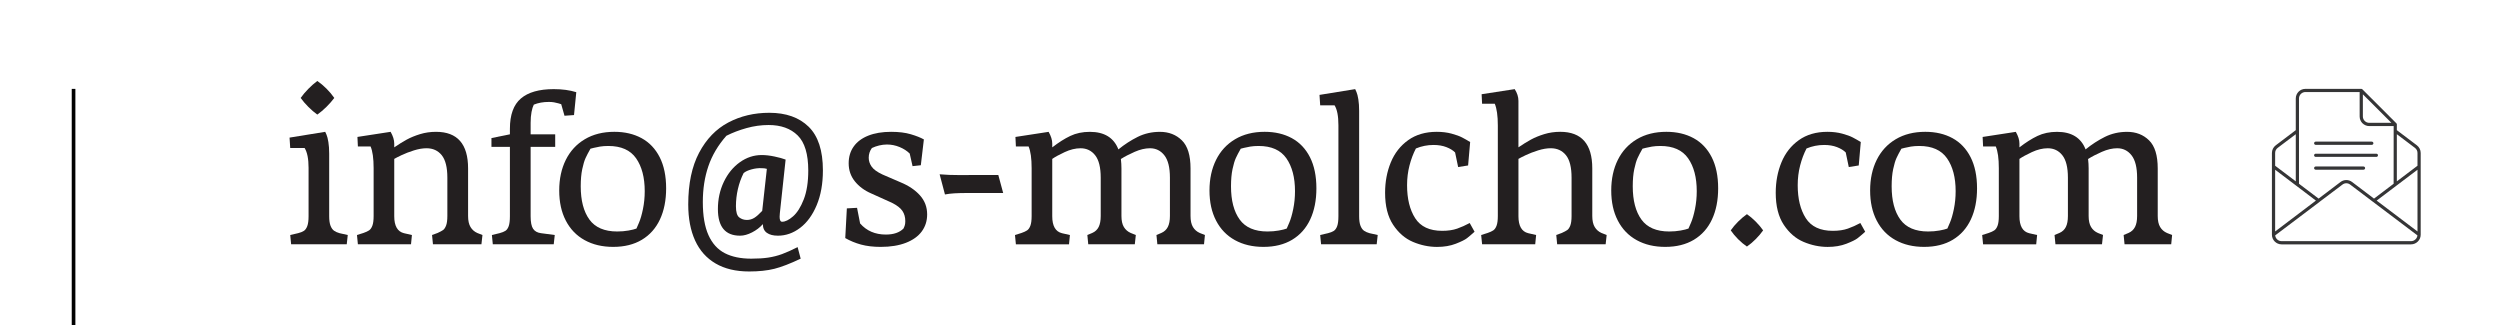
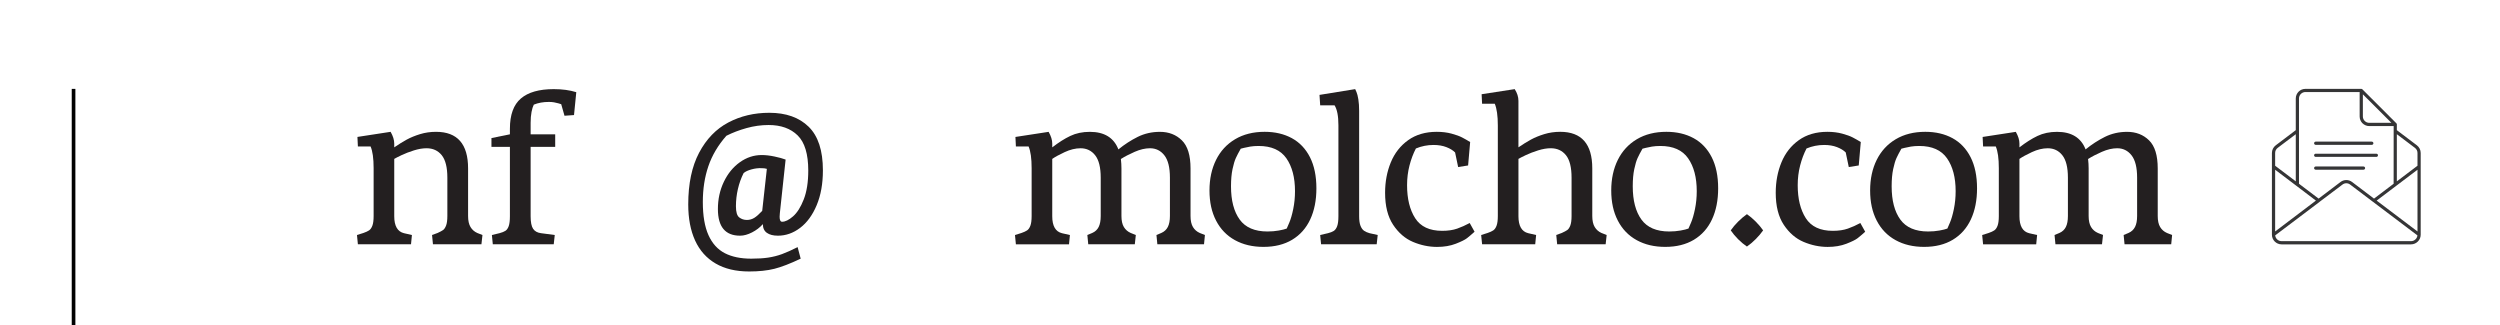
<svg xmlns="http://www.w3.org/2000/svg" version="1.1" id="Layer_1" x="0px" y="0px" width="291px" height="37.83px" viewBox="0 0 291 37.83" xml:space="preserve">
  <path fill-rule="evenodd" clip-rule="evenodd" fill="#353536" d="M269.548,19.754c-0.102,0-0.188-0.082-0.188-0.188 c0-0.1,0.086-0.186,0.188-0.186h5.563c0.102,0,0.188,0.086,0.188,0.186c0,0.105-0.086,0.188-0.188,0.188H269.548z M281.396,19.757 l-4.752,3.593l4.752,3.592V19.757z M276.335,23.117l2.283-1.729l0.004-6.125v-0.031v-0.556h-2.84c-0.309,0-0.586-0.126-0.789-0.329 h-0.006c-0.201-0.206-0.324-0.487-0.324-0.792v-2.842h-6.311c-0.205,0-0.393,0.084-0.529,0.219 c-0.137,0.137-0.221,0.323-0.221,0.527v9.928l2.283,1.729l2.549-1.931c0.199-0.153,0.438-0.229,0.676-0.229s0.471,0.075,0.674,0.229 L276.335,23.117z M278.993,21.109v-5.488l2.104,1.59c0.094,0.074,0.172,0.166,0.223,0.265c0.051,0.1,0.076,0.208,0.076,0.335v1.48 L278.993,21.109z M269.571,23.35l-4.744,3.592v-7.185l2.471,1.87c0.006,0.002,0.008,0.008,0.014,0.011L269.571,23.35z M264.827,19.291l2.402,1.818v-5.488l-2.105,1.59c-0.102,0.074-0.17,0.166-0.221,0.263v0.002c-0.051,0.1-0.076,0.208-0.076,0.335 V19.291z M264.831,27.4l5.164-3.9l0.002-0.006l2.664-2.008c0.137-0.104,0.293-0.156,0.449-0.156c0.158,0,0.314,0.053,0.451,0.156 l2.656,2.008l0.01,0.006l5.162,3.9c-0.02,0.18-0.094,0.334-0.217,0.451c-0.133,0.136-0.32,0.219-0.525,0.219h-15.074 c-0.205,0-0.391-0.083-0.527-0.219C264.927,27.734,264.853,27.58,264.831,27.4 M278.993,15.152v-0.645l0.004-0.018 c0-0.059-0.027-0.109-0.066-0.143l-3.938-3.938c-0.034-0.042-0.086-0.064-0.143-0.064h-0.02h-6.479 c-0.313,0-0.592,0.124-0.793,0.325c-0.201,0.203-0.33,0.482-0.33,0.791v3.691l-2.33,1.762c-0.143,0.107-0.256,0.245-0.33,0.395 c-0.076,0.151-0.117,0.321-0.117,0.502v9.513c0,0.308,0.127,0.587,0.328,0.792l0.004,0.002c0.203,0.201,0.482,0.328,0.789,0.328 h15.074c0.307,0,0.586-0.127,0.789-0.33c0.207-0.203,0.334-0.482,0.334-0.792v-9.513c0-0.181-0.041-0.351-0.117-0.502 c-0.076-0.149-0.189-0.287-0.33-0.395L278.993,15.152z M275.038,10.98l3.32,3.318h-2.576c-0.201,0-0.393-0.08-0.525-0.217 c-0.137-0.133-0.219-0.32-0.219-0.526V10.98z M269.548,16.861c-0.102,0-0.188-0.085-0.188-0.186c0-0.105,0.086-0.189,0.188-0.189 h6.529c0.102,0,0.188,0.084,0.188,0.189c0,0.101-0.086,0.186-0.188,0.186H269.548z M269.548,18.262c-0.102,0-0.188-0.08-0.188-0.188 c0-0.102,0.086-0.183,0.188-0.183h7.059c0.107,0,0.189,0.081,0.189,0.183c0,0.107-0.082,0.188-0.189,0.188H269.548z" />
  <line fill="#353536" stroke="#010101" stroke-width="0.425" x1="8.562" y1="10.346" x2="8.562" y2="37.83" />
  <g>
-     <path fill="#231F20" d="M33.783,27.354l0.909-0.211c0.281-0.07,0.506-0.158,0.673-0.264s0.301-0.292,0.402-0.561 c0.101-0.268,0.151-0.652,0.151-1.153V19.55c0-1.063-0.154-1.837-0.461-2.32h-1.675l-0.079-1.213l4.152-0.673 c0.018,0.035,0.068,0.147,0.152,0.337c0.083,0.188,0.155,0.475,0.217,0.856c0.062,0.383,0.093,0.829,0.093,1.338v7.291 c0,0.475,0.053,0.846,0.158,1.114s0.244,0.461,0.415,0.58c0.172,0.118,0.385,0.213,0.64,0.283l0.949,0.211l-0.118,1.081h-6.474 L33.783,27.354z M35.893,12.444c-0.343-0.343-0.642-0.69-0.896-1.042c0.255-0.36,0.554-0.714,0.896-1.062 c0.343-0.347,0.689-0.652,1.042-0.916c0.369,0.255,0.727,0.556,1.074,0.903c0.347,0.347,0.647,0.705,0.902,1.074 c-0.264,0.352-0.568,0.699-0.916,1.042c-0.347,0.343-0.701,0.642-1.061,0.896C36.582,13.085,36.235,12.787,35.893,12.444z" />
    <path fill="#231F20" d="M41.552,27.354l0.752-0.237c0.28-0.097,0.5-0.197,0.658-0.303s0.286-0.288,0.383-0.548 c0.097-0.259,0.145-0.635,0.145-1.127v-5.563c0-1.143-0.118-1.986-0.355-2.531h-1.477l-0.053-1.107l3.863-0.594 c0.28,0.493,0.422,0.949,0.422,1.371v0.436c0.527-0.36,1.013-0.661,1.456-0.903c0.444-0.241,0.958-0.452,1.543-0.633 c0.584-0.18,1.206-0.271,1.865-0.271c2.487,0,3.731,1.42,3.731,4.259v5.537c0,0.545,0.094,0.974,0.283,1.285 c0.188,0.313,0.45,0.543,0.784,0.692l0.606,0.237l-0.119,1.081h-5.643l-0.105-1.081l0.646-0.237c0.29-0.132,0.503-0.246,0.64-0.343 c0.136-0.097,0.252-0.272,0.349-0.527s0.146-0.624,0.146-1.107v-4.456c0-1.204-0.218-2.076-0.652-2.617 c-0.436-0.54-1.026-0.811-1.773-0.811c-0.448,0-0.938,0.084-1.47,0.25c-0.532,0.168-1.007,0.35-1.424,0.548 c-0.418,0.197-0.705,0.345-0.863,0.441v6.671c0,1.134,0.377,1.793,1.133,1.978l0.924,0.211l-0.105,1.081h-6.184L41.552,27.354z" />
    <path fill="#231F20" d="M57.257,27.354l0.883-0.211c0.299-0.079,0.53-0.171,0.692-0.276c0.163-0.105,0.29-0.288,0.383-0.548 c0.092-0.259,0.138-0.644,0.138-1.153v-8.068h-2.148v-1.028l2.148-0.435v-0.646c0-1.626,0.427-2.802,1.279-3.526 c0.853-0.726,2.127-1.088,3.823-1.088c0.993,0,1.867,0.119,2.624,0.356l-0.264,2.663l-1.107,0.079l-0.383-1.345 c-0.053-0.018-0.16-0.05-0.323-0.099c-0.162-0.048-0.334-0.087-0.514-0.118c-0.181-0.031-0.381-0.046-0.601-0.046 c-0.658,0-1.243,0.105-1.753,0.316c-0.105,0.203-0.193,0.486-0.264,0.85c-0.07,0.365-0.105,0.793-0.105,1.286v1.318h2.86v1.463 h-2.86v8.068c0,0.694,0.097,1.185,0.29,1.47c0.193,0.286,0.501,0.455,0.923,0.508l1.595,0.211l-0.118,1.081h-7.093L57.257,27.354z" />
-     <path fill="#231F20" d="M68.058,27.954c-0.949-0.522-1.681-1.278-2.194-2.268c-0.515-0.988-0.771-2.159-0.771-3.513 c0-1.346,0.255-2.531,0.765-3.561c0.51-1.027,1.248-1.83,2.215-2.405s2.113-0.864,3.441-0.864c1.203,0,2.258,0.246,3.164,0.738 c0.904,0.493,1.607,1.231,2.109,2.215c0.5,0.984,0.751,2.193,0.751,3.626c0,1.389-0.239,2.595-0.719,3.619 c-0.479,1.023-1.18,1.813-2.103,2.366s-2.035,0.83-3.336,0.83C70.114,28.738,69.007,28.477,68.058,27.954z M73.16,26.834 c0.413-0.074,0.721-0.152,0.923-0.23c0.026-0.062,0.125-0.291,0.297-0.686c0.171-0.396,0.325-0.926,0.461-1.589 c0.137-0.664,0.205-1.356,0.205-2.077c0-1.59-0.335-2.865-1.002-3.822c-0.669-0.958-1.745-1.438-3.23-1.438 c-0.369,0-0.696,0.024-0.982,0.072c-0.285,0.049-0.522,0.098-0.712,0.146c-0.188,0.048-0.318,0.081-0.389,0.099 c-0.246,0.431-0.438,0.796-0.573,1.094c-0.137,0.299-0.264,0.726-0.383,1.279c-0.118,0.554-0.178,1.222-0.178,2.004 c0,1.652,0.336,2.942,1.009,3.869c0.672,0.928,1.751,1.391,3.236,1.391C72.308,26.945,72.747,26.908,73.16,26.834z" />
    <path fill="#231F20" d="M83.296,30.67c-1.06-0.619-1.854-1.512-2.387-2.676c-0.531-1.165-0.798-2.564-0.798-4.199 c0-2.417,0.422-4.423,1.266-6.019c0.844-1.595,1.979-2.769,3.402-3.52c1.424-0.752,3.014-1.127,4.771-1.127 c1.942,0,3.468,0.541,4.575,1.622s1.661,2.773,1.661,5.075c0,1.557-0.242,2.91-0.725,4.061c-0.484,1.152-1.126,2.031-1.926,2.637 c-0.8,0.607-1.66,0.91-2.584,0.91c-0.545,0-0.973-0.109-1.285-0.33c-0.312-0.219-0.468-0.558-0.468-1.015 c-0.343,0.387-0.763,0.708-1.259,0.962c-0.497,0.256-0.961,0.383-1.391,0.383c-1.724,0-2.584-1.033-2.584-3.098 c0-1.152,0.23-2.209,0.691-3.171c0.462-0.963,1.083-1.723,1.865-2.281c0.782-0.558,1.631-0.837,2.545-0.837 c0.457,0,0.953,0.058,1.49,0.172c0.535,0.113,0.966,0.232,1.291,0.355l-0.672,6.249c-0.018,0.105-0.026,0.242-0.026,0.409 c0,0.387,0.097,0.58,0.29,0.58c0.369,0,0.793-0.209,1.272-0.627c0.479-0.417,0.894-1.074,1.245-1.971s0.527-2.018,0.527-3.361 c0-1.916-0.41-3.278-1.232-4.088c-0.821-0.809-1.949-1.213-3.381-1.213c-0.862,0-1.719,0.119-2.571,0.356s-1.635,0.536-2.347,0.896 c-0.967,1.099-1.666,2.278-2.096,3.54c-0.432,1.261-0.646,2.652-0.646,4.172c0,1.601,0.22,2.886,0.659,3.856 c0.439,0.972,1.072,1.67,1.898,2.097c0.826,0.426,1.854,0.639,3.085,0.639c0.765,0,1.424-0.041,1.978-0.125s1.088-0.22,1.602-0.408 c0.515-0.189,1.118-0.46,1.813-0.811l0.355,1.344c-1.222,0.58-2.243,0.974-3.065,1.181c-0.821,0.206-1.8,0.31-2.933,0.31 C85.657,31.6,84.354,31.29,83.296,30.67z M87.791,25.363c0.26-0.158,0.569-0.43,0.93-0.816l0.541-4.892 c-0.158-0.053-0.365-0.079-0.62-0.079c-0.369-0.018-0.756,0.028-1.16,0.139c-0.404,0.109-0.712,0.252-0.923,0.428 c-0.29,0.572-0.512,1.189-0.666,1.853c-0.153,0.664-0.23,1.334-0.23,2.011c0,0.668,0.127,1.101,0.383,1.299 c0.254,0.197,0.553,0.297,0.896,0.297C87.248,25.602,87.532,25.521,87.791,25.363z" />
-     <path fill="#231F20" d="M100.227,28.469c-0.663-0.18-1.276-0.434-1.839-0.758l0.185-3.455l1.187-0.065l0.356,1.819 c0.755,0.861,1.753,1.292,2.992,1.292c0.905,0,1.591-0.232,2.057-0.698c0.07-0.141,0.123-0.272,0.158-0.396 c0.035-0.123,0.053-0.281,0.053-0.475c0-0.456-0.112-0.852-0.336-1.186c-0.225-0.334-0.636-0.65-1.232-0.949l-2.4-1.082 c-0.791-0.342-1.426-0.813-1.904-1.41c-0.479-0.598-0.719-1.297-0.719-2.096c0-0.756,0.195-1.409,0.587-1.958 c0.391-0.55,0.958-0.972,1.7-1.266c0.743-0.295,1.629-0.442,2.656-0.442c0.896,0,1.662,0.095,2.295,0.284 c0.633,0.188,1.138,0.389,1.516,0.6l-0.355,3.006l-0.963,0.105l-0.33-1.464c-0.308-0.307-0.698-0.56-1.173-0.758 c-0.475-0.197-0.967-0.297-1.477-0.297c-0.299,0-0.603,0.038-0.909,0.112c-0.309,0.075-0.59,0.174-0.844,0.297 c-0.247,0.334-0.369,0.712-0.369,1.134c0,0.36,0.111,0.703,0.336,1.028c0.224,0.325,0.647,0.633,1.271,0.923l2.109,0.91 c0.94,0.387,1.69,0.892,2.248,1.516c0.559,0.624,0.838,1.362,0.838,2.215c0,0.756-0.209,1.417-0.627,1.984 c-0.417,0.566-1.032,1.008-1.846,1.324c-0.813,0.316-1.791,0.475-2.934,0.475C101.652,28.738,100.891,28.648,100.227,28.469z" />
-     <path fill="#231F20" d="M109.373,20.288c0.677,0.062,1.504,0.093,2.479,0.093l1.701-0.014h2.65l0.566,2.096h-3.941 c-0.766,0-1.348,0.014-1.747,0.04c-0.4,0.026-0.763,0.07-1.088,0.132L109.373,20.288z" />
    <path fill="#231F20" d="M140.253,27.354l-0.105,1.081h-5.432l-0.105-1.081l0.566-0.237c0.343-0.149,0.596-0.383,0.758-0.699 c0.163-0.316,0.244-0.742,0.244-1.278v-4.456c0-1.187-0.216-2.055-0.646-2.604s-0.988-0.824-1.674-0.824 c-0.554,0-1.146,0.139-1.779,0.415c-0.633,0.277-1.17,0.556-1.609,0.837c0.044,0.369,0.066,0.734,0.066,1.095v5.537 c0,0.545,0.095,0.974,0.283,1.285c0.189,0.313,0.455,0.543,0.798,0.692l0.593,0.237l-0.118,1.081h-5.419l-0.105-1.081l0.567-0.237 c0.343-0.149,0.593-0.383,0.751-0.699s0.238-0.742,0.238-1.278v-4.456c0-1.195-0.216-2.065-0.646-2.61s-0.998-0.817-1.701-0.817 c-0.589,0-1.204,0.149-1.846,0.448s-1.125,0.563-1.449,0.791v6.671c0,1.134,0.377,1.793,1.133,1.978l0.924,0.211l-0.105,1.081 h-6.184l-0.105-1.081l0.752-0.237c0.28-0.097,0.5-0.197,0.658-0.303s0.286-0.288,0.383-0.548c0.097-0.259,0.145-0.635,0.145-1.127 v-5.563c0-1.143-0.118-1.986-0.355-2.531h-1.477l-0.053-1.107l3.863-0.594c0.28,0.493,0.422,0.949,0.422,1.371v0.436 c0.738-0.571,1.438-1.016,2.103-1.332c0.663-0.316,1.421-0.475,2.274-0.475c1.688,0,2.795,0.682,3.322,2.044 c0.711-0.58,1.461-1.065,2.247-1.457c0.787-0.391,1.65-0.587,2.591-0.587c1.028,0,1.879,0.33,2.551,0.989 c0.673,0.659,1.009,1.749,1.009,3.27v5.537c0,0.545,0.095,0.974,0.283,1.285c0.189,0.313,0.455,0.543,0.798,0.692L140.253,27.354z" />
    <path fill="#231F20" d="M143.749,27.954c-0.949-0.522-1.681-1.278-2.194-2.268c-0.515-0.988-0.771-2.159-0.771-3.513 c0-1.346,0.255-2.531,0.765-3.561c0.51-1.027,1.248-1.83,2.215-2.405s2.113-0.864,3.441-0.864c1.203,0,2.258,0.246,3.164,0.738 c0.904,0.493,1.607,1.231,2.109,2.215c0.5,0.984,0.751,2.193,0.751,3.626c0,1.389-0.239,2.595-0.719,3.619 c-0.479,1.023-1.18,1.813-2.103,2.366s-2.035,0.83-3.336,0.83C145.806,28.738,144.698,28.477,143.749,27.954z M148.852,26.834 c0.413-0.074,0.721-0.152,0.923-0.23c0.026-0.062,0.125-0.291,0.297-0.686c0.171-0.396,0.325-0.926,0.461-1.589 c0.137-0.664,0.205-1.356,0.205-2.077c0-1.59-0.335-2.865-1.002-3.822c-0.669-0.958-1.745-1.438-3.23-1.438 c-0.369,0-0.696,0.024-0.982,0.072c-0.285,0.049-0.522,0.098-0.712,0.146c-0.188,0.048-0.318,0.081-0.389,0.099 c-0.246,0.431-0.438,0.796-0.573,1.094c-0.137,0.299-0.264,0.726-0.383,1.279c-0.118,0.554-0.178,1.222-0.178,2.004 c0,1.652,0.336,2.942,1.009,3.869c0.672,0.928,1.751,1.391,3.236,1.391C147.999,26.945,148.438,26.908,148.852,26.834z" />
    <path fill="#231F20" d="M153.668,27.354l0.91-0.211c0.28-0.07,0.505-0.158,0.672-0.264s0.299-0.29,0.396-0.554 s0.146-0.65,0.146-1.16V14.58c0-1.073-0.15-1.846-0.449-2.321h-1.674l-0.079-1.213l4.153-0.672 c0.017,0.035,0.067,0.147,0.151,0.336c0.083,0.189,0.155,0.475,0.218,0.857c0.061,0.382,0.092,0.828,0.092,1.338v12.261 c0,0.475,0.053,0.846,0.158,1.114s0.244,0.461,0.415,0.58c0.172,0.118,0.385,0.213,0.64,0.283l0.949,0.211l-0.119,1.081h-6.473 L153.668,27.354z" />
    <path fill="#231F20" d="M164.469,28.158c-0.914-0.387-1.684-1.05-2.307-1.99c-0.625-0.94-0.937-2.184-0.937-3.73 c0-1.283,0.222-2.464,0.666-3.54c0.443-1.077,1.118-1.938,2.023-2.584c0.905-0.646,2.013-0.97,3.322-0.97 c0.633,0,1.208,0.071,1.728,0.211c0.518,0.141,0.925,0.289,1.219,0.442c0.295,0.153,0.608,0.331,0.943,0.534l-0.238,2.729 l-1.16,0.185l-0.355-1.7c-0.246-0.246-0.585-0.453-1.016-0.62s-0.927-0.251-1.489-0.251c-0.721,0-1.406,0.137-2.057,0.409 c-0.308,0.589-0.556,1.248-0.745,1.978c-0.188,0.729-0.283,1.494-0.283,2.294c0,1.582,0.314,2.863,0.942,3.843 c0.629,0.98,1.677,1.471,3.145,1.471c0.677,0,1.259-0.086,1.747-0.258c0.487-0.171,0.973-0.389,1.457-0.652l0.566,1.016 c-0.352,0.316-0.646,0.566-0.883,0.751c-0.238,0.185-0.673,0.4-1.306,0.646c-0.633,0.246-1.362,0.369-2.188,0.369 C166.314,28.738,165.383,28.545,164.469,28.158z" />
    <path fill="#231F20" d="M172.408,27.354l0.751-0.237c0.281-0.097,0.502-0.197,0.66-0.303s0.285-0.288,0.382-0.548 c0.097-0.259,0.146-0.635,0.146-1.127V14.605c0-1.125-0.119-1.968-0.356-2.531h-1.477l-0.053-1.107l3.85-0.593 c0.29,0.448,0.435,0.905,0.435,1.371v5.405c0.527-0.36,1.014-0.661,1.457-0.903c0.444-0.241,0.958-0.452,1.543-0.633 c0.584-0.18,1.206-0.271,1.865-0.271c2.487,0,3.73,1.42,3.73,4.259v5.537c0,0.545,0.095,0.974,0.284,1.285 c0.188,0.313,0.45,0.543,0.784,0.692l0.606,0.237l-0.118,1.081h-5.643l-0.105-1.081l0.646-0.237c0.29-0.132,0.503-0.246,0.64-0.343 c0.136-0.097,0.252-0.272,0.35-0.527c0.096-0.255,0.145-0.624,0.145-1.107v-4.456c0-1.204-0.218-2.076-0.652-2.617 c-0.436-0.54-1.026-0.811-1.773-0.811c-0.448,0-0.938,0.084-1.47,0.25c-0.532,0.168-1.007,0.35-1.424,0.548 c-0.418,0.197-0.706,0.345-0.864,0.441v6.671c0,1.134,0.378,1.793,1.135,1.978l0.922,0.211l-0.105,1.081h-6.183L172.408,27.354z" />
    <path fill="#231F20" d="M190.513,27.954c-0.949-0.522-1.681-1.278-2.194-2.268c-0.515-0.988-0.771-2.159-0.771-3.513 c0-1.346,0.255-2.531,0.765-3.561c0.51-1.027,1.248-1.83,2.215-2.405s2.113-0.864,3.441-0.864c1.203,0,2.258,0.246,3.164,0.738 c0.904,0.493,1.607,1.231,2.109,2.215c0.5,0.984,0.751,2.193,0.751,3.626c0,1.389-0.239,2.595-0.719,3.619 c-0.479,1.023-1.18,1.813-2.103,2.366s-2.035,0.83-3.336,0.83C192.569,28.738,191.462,28.477,190.513,27.954z M195.615,26.834 c0.413-0.074,0.721-0.152,0.923-0.23c0.026-0.062,0.125-0.291,0.297-0.686c0.171-0.396,0.325-0.926,0.461-1.589 c0.137-0.664,0.205-1.356,0.205-2.077c0-1.59-0.335-2.865-1.002-3.822c-0.669-0.958-1.745-1.438-3.23-1.438 c-0.369,0-0.696,0.024-0.982,0.072c-0.285,0.049-0.522,0.098-0.712,0.146c-0.188,0.048-0.318,0.081-0.389,0.099 c-0.246,0.431-0.438,0.796-0.573,1.094c-0.137,0.299-0.264,0.726-0.383,1.279c-0.118,0.554-0.178,1.222-0.178,2.004 c0,1.652,0.336,2.942,1.009,3.869c0.672,0.928,1.751,1.391,3.236,1.391C194.763,26.945,195.202,26.908,195.615,26.834z" />
    <path fill="#231F20" d="M202.316,27.842c-0.334-0.334-0.619-0.676-0.857-1.027c0.238-0.344,0.523-0.682,0.857-1.016 s0.677-0.624,1.028-0.87c0.352,0.246,0.692,0.534,1.021,0.863c0.33,0.33,0.617,0.671,0.864,1.022 c-0.247,0.352-0.537,0.693-0.871,1.027c-0.334,0.335-0.672,0.62-1.015,0.857C202.993,28.462,202.65,28.177,202.316,27.842z" />
    <path fill="#231F20" d="M209.939,28.158c-0.914-0.387-1.684-1.05-2.307-1.99c-0.625-0.94-0.937-2.184-0.937-3.73 c0-1.283,0.222-2.464,0.666-3.54c0.443-1.077,1.118-1.938,2.023-2.584c0.905-0.646,2.013-0.97,3.322-0.97 c0.633,0,1.208,0.071,1.728,0.211c0.518,0.141,0.925,0.289,1.219,0.442c0.295,0.153,0.608,0.331,0.943,0.534l-0.238,2.729 l-1.16,0.185l-0.355-1.7c-0.246-0.246-0.585-0.453-1.016-0.62s-0.927-0.251-1.489-0.251c-0.721,0-1.406,0.137-2.057,0.409 c-0.308,0.589-0.556,1.248-0.745,1.978c-0.188,0.729-0.283,1.494-0.283,2.294c0,1.582,0.314,2.863,0.942,3.843 c0.629,0.98,1.677,1.471,3.145,1.471c0.677,0,1.259-0.086,1.747-0.258c0.487-0.171,0.973-0.389,1.457-0.652l0.566,1.016 c-0.352,0.316-0.646,0.566-0.883,0.751c-0.238,0.185-0.673,0.4-1.306,0.646c-0.633,0.246-1.362,0.369-2.188,0.369 C211.785,28.738,210.854,28.545,209.939,28.158z" />
    <path fill="#231F20" d="M220.648,27.954c-0.949-0.522-1.681-1.278-2.194-2.268c-0.515-0.988-0.771-2.159-0.771-3.513 c0-1.346,0.255-2.531,0.765-3.561c0.51-1.027,1.248-1.83,2.215-2.405s2.113-0.864,3.441-0.864c1.203,0,2.258,0.246,3.164,0.738 c0.904,0.493,1.607,1.231,2.109,2.215c0.5,0.984,0.751,2.193,0.751,3.626c0,1.389-0.239,2.595-0.719,3.619 c-0.479,1.023-1.18,1.813-2.103,2.366s-2.035,0.83-3.336,0.83C222.705,28.738,221.598,28.477,220.648,27.954z M225.751,26.834 c0.413-0.074,0.721-0.152,0.923-0.23c0.026-0.062,0.125-0.291,0.297-0.686c0.171-0.396,0.325-0.926,0.461-1.589 c0.137-0.664,0.205-1.356,0.205-2.077c0-1.59-0.335-2.865-1.002-3.822c-0.669-0.958-1.745-1.438-3.23-1.438 c-0.369,0-0.696,0.024-0.982,0.072c-0.285,0.049-0.522,0.098-0.712,0.146c-0.188,0.048-0.318,0.081-0.389,0.099 c-0.246,0.431-0.438,0.796-0.573,1.094c-0.137,0.299-0.264,0.726-0.383,1.279c-0.118,0.554-0.178,1.222-0.178,2.004 c0,1.652,0.336,2.942,1.009,3.869c0.672,0.928,1.751,1.391,3.236,1.391C224.898,26.945,225.338,26.908,225.751,26.834z" />
    <path fill="#231F20" d="M252.834,27.354l-0.105,1.081h-5.432l-0.105-1.081l0.566-0.237c0.343-0.149,0.596-0.383,0.758-0.699 c0.163-0.316,0.244-0.742,0.244-1.278v-4.456c0-1.187-0.216-2.055-0.646-2.604s-0.988-0.824-1.674-0.824 c-0.554,0-1.146,0.139-1.779,0.415c-0.633,0.277-1.17,0.556-1.609,0.837c0.044,0.369,0.066,0.734,0.066,1.095v5.537 c0,0.545,0.095,0.974,0.283,1.285c0.189,0.313,0.455,0.543,0.798,0.692l0.593,0.237l-0.118,1.081h-5.419l-0.105-1.081l0.567-0.237 c0.343-0.149,0.593-0.383,0.751-0.699s0.238-0.742,0.238-1.278v-4.456c0-1.195-0.216-2.065-0.646-2.61s-0.998-0.817-1.701-0.817 c-0.589,0-1.204,0.149-1.846,0.448s-1.125,0.563-1.449,0.791v6.671c0,1.134,0.377,1.793,1.133,1.978l0.924,0.211l-0.105,1.081 h-6.184l-0.105-1.081l0.752-0.237c0.28-0.097,0.5-0.197,0.658-0.303s0.286-0.288,0.383-0.548c0.097-0.259,0.145-0.635,0.145-1.127 v-5.563c0-1.143-0.118-1.986-0.355-2.531h-1.477l-0.053-1.107l3.863-0.594c0.28,0.493,0.422,0.949,0.422,1.371v0.436 c0.738-0.571,1.438-1.016,2.103-1.332c0.663-0.316,1.421-0.475,2.274-0.475c1.688,0,2.795,0.682,3.322,2.044 c0.711-0.58,1.461-1.065,2.247-1.457c0.787-0.391,1.65-0.587,2.591-0.587c1.028,0,1.879,0.33,2.551,0.989 c0.673,0.659,1.009,1.749,1.009,3.27v5.537c0,0.545,0.095,0.974,0.283,1.285c0.189,0.313,0.455,0.543,0.798,0.692L252.834,27.354z" />
  </g>
</svg>